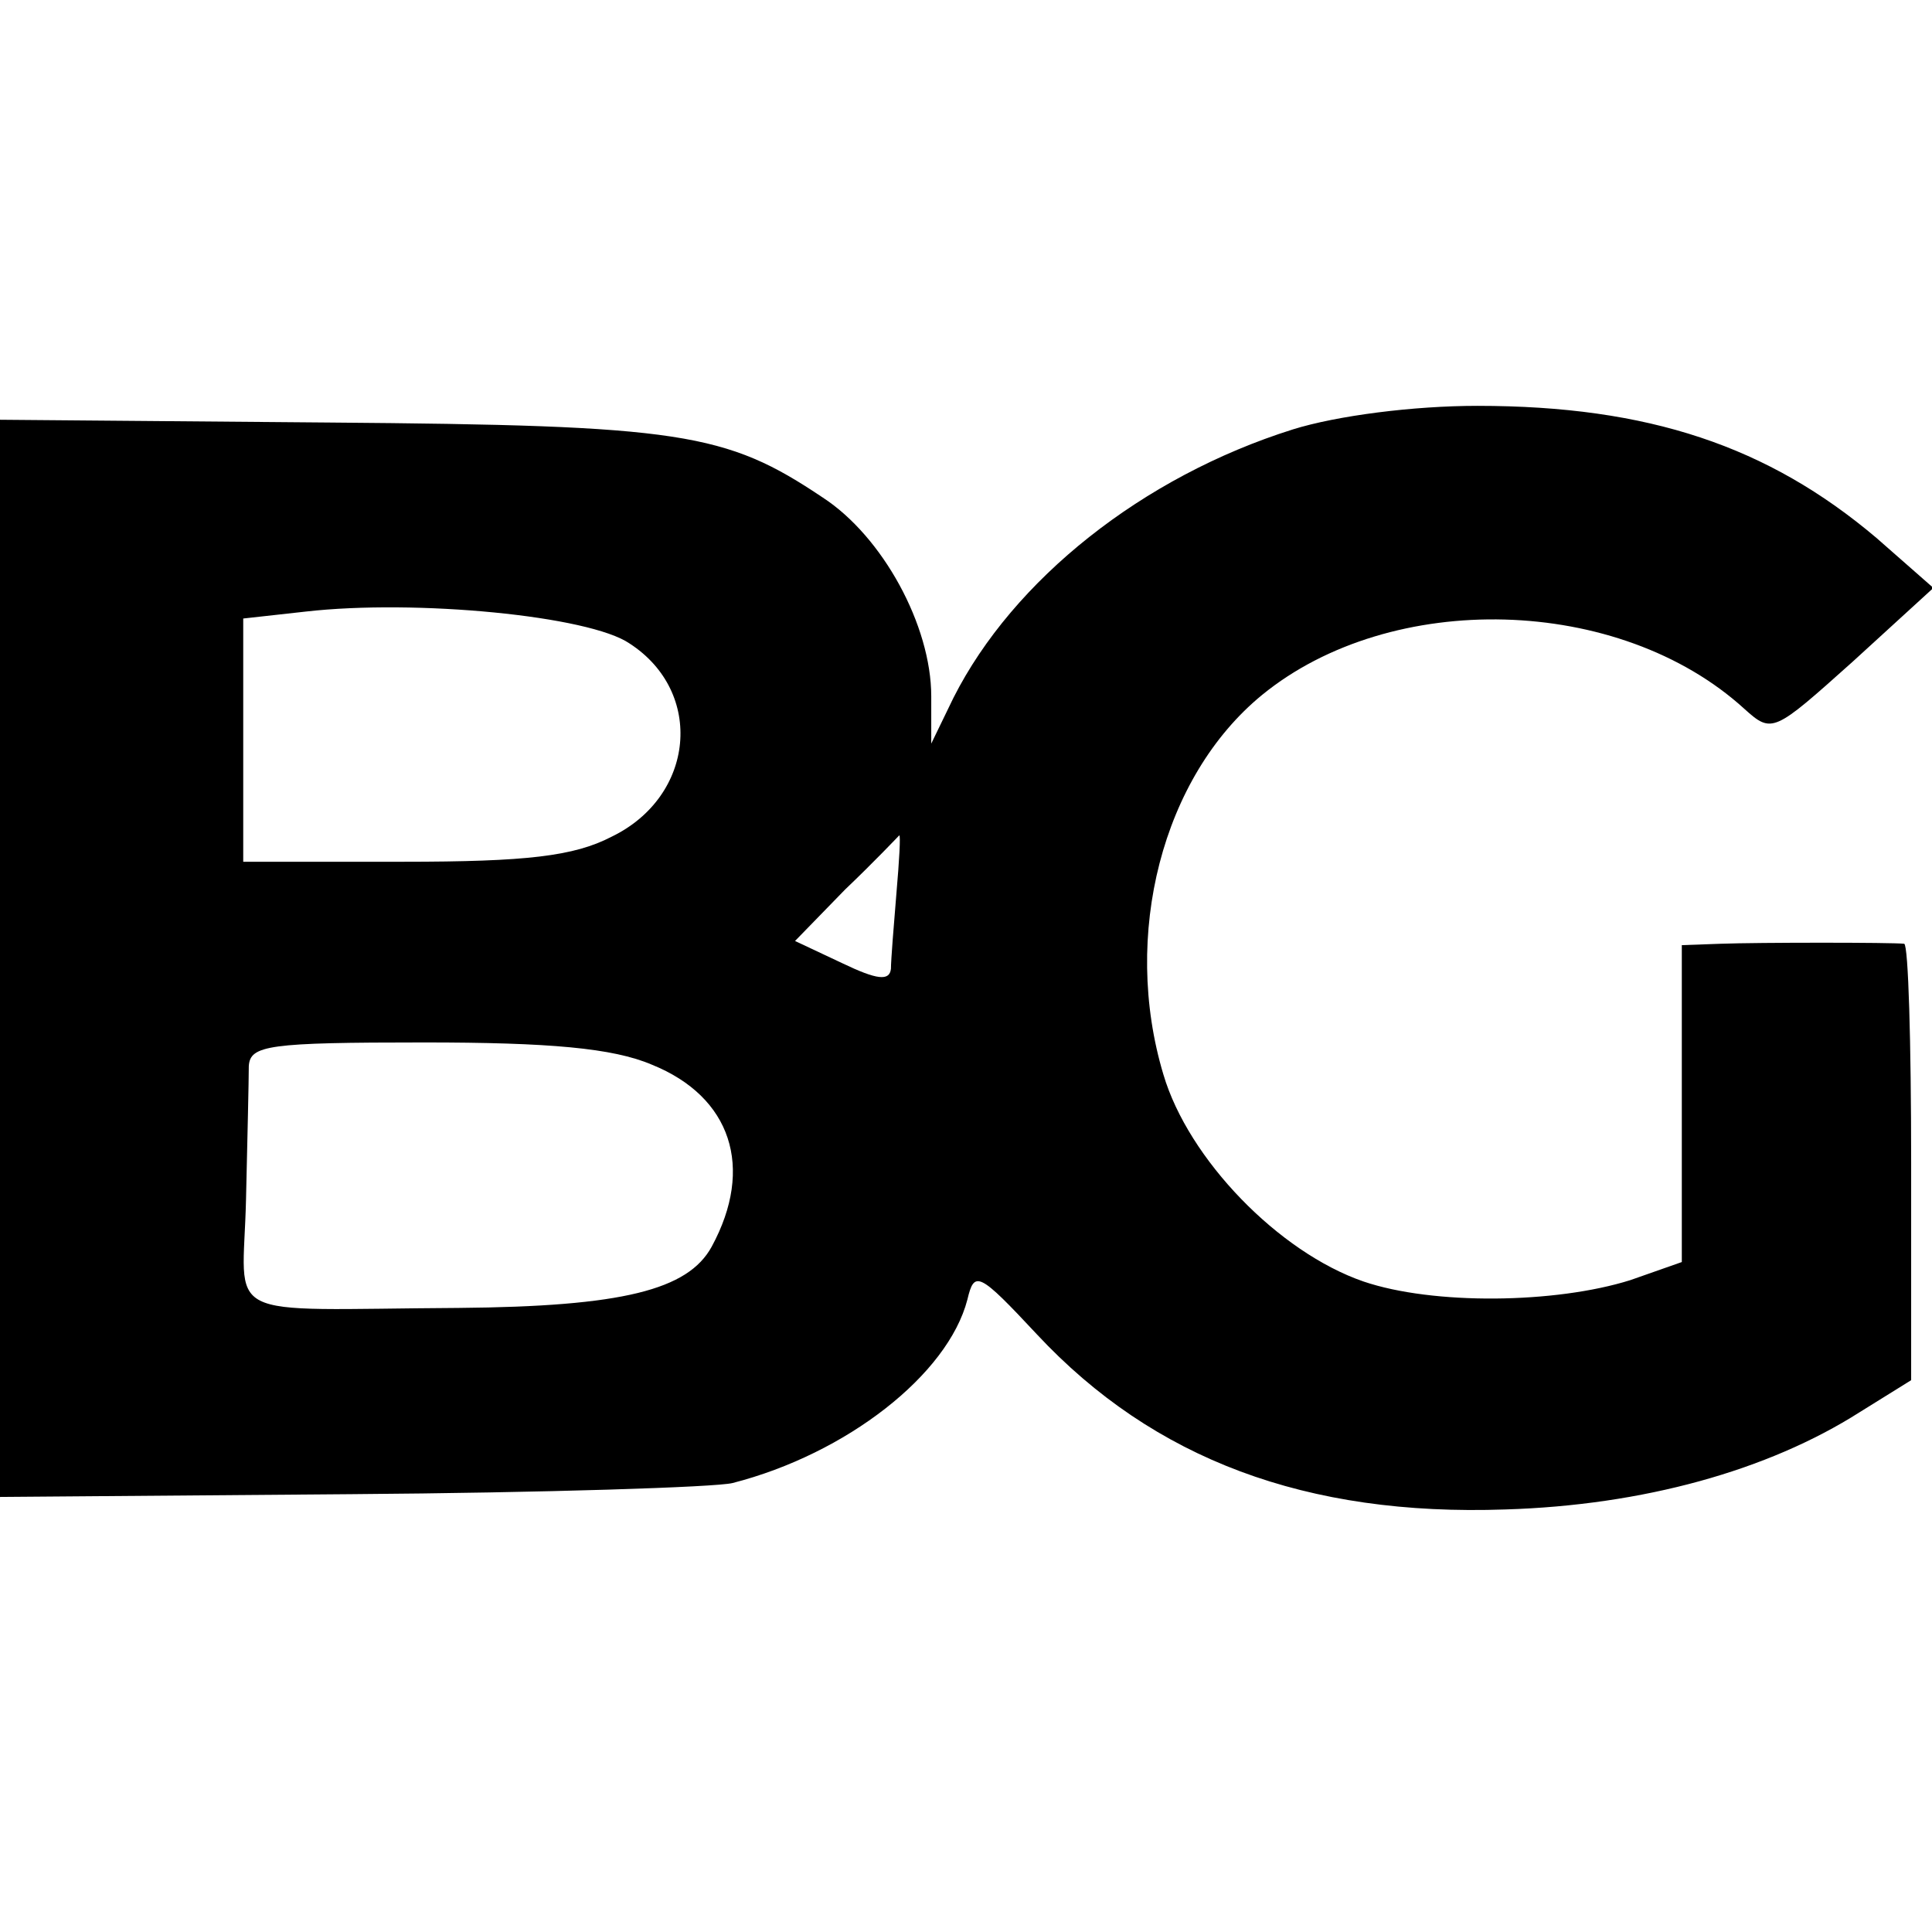
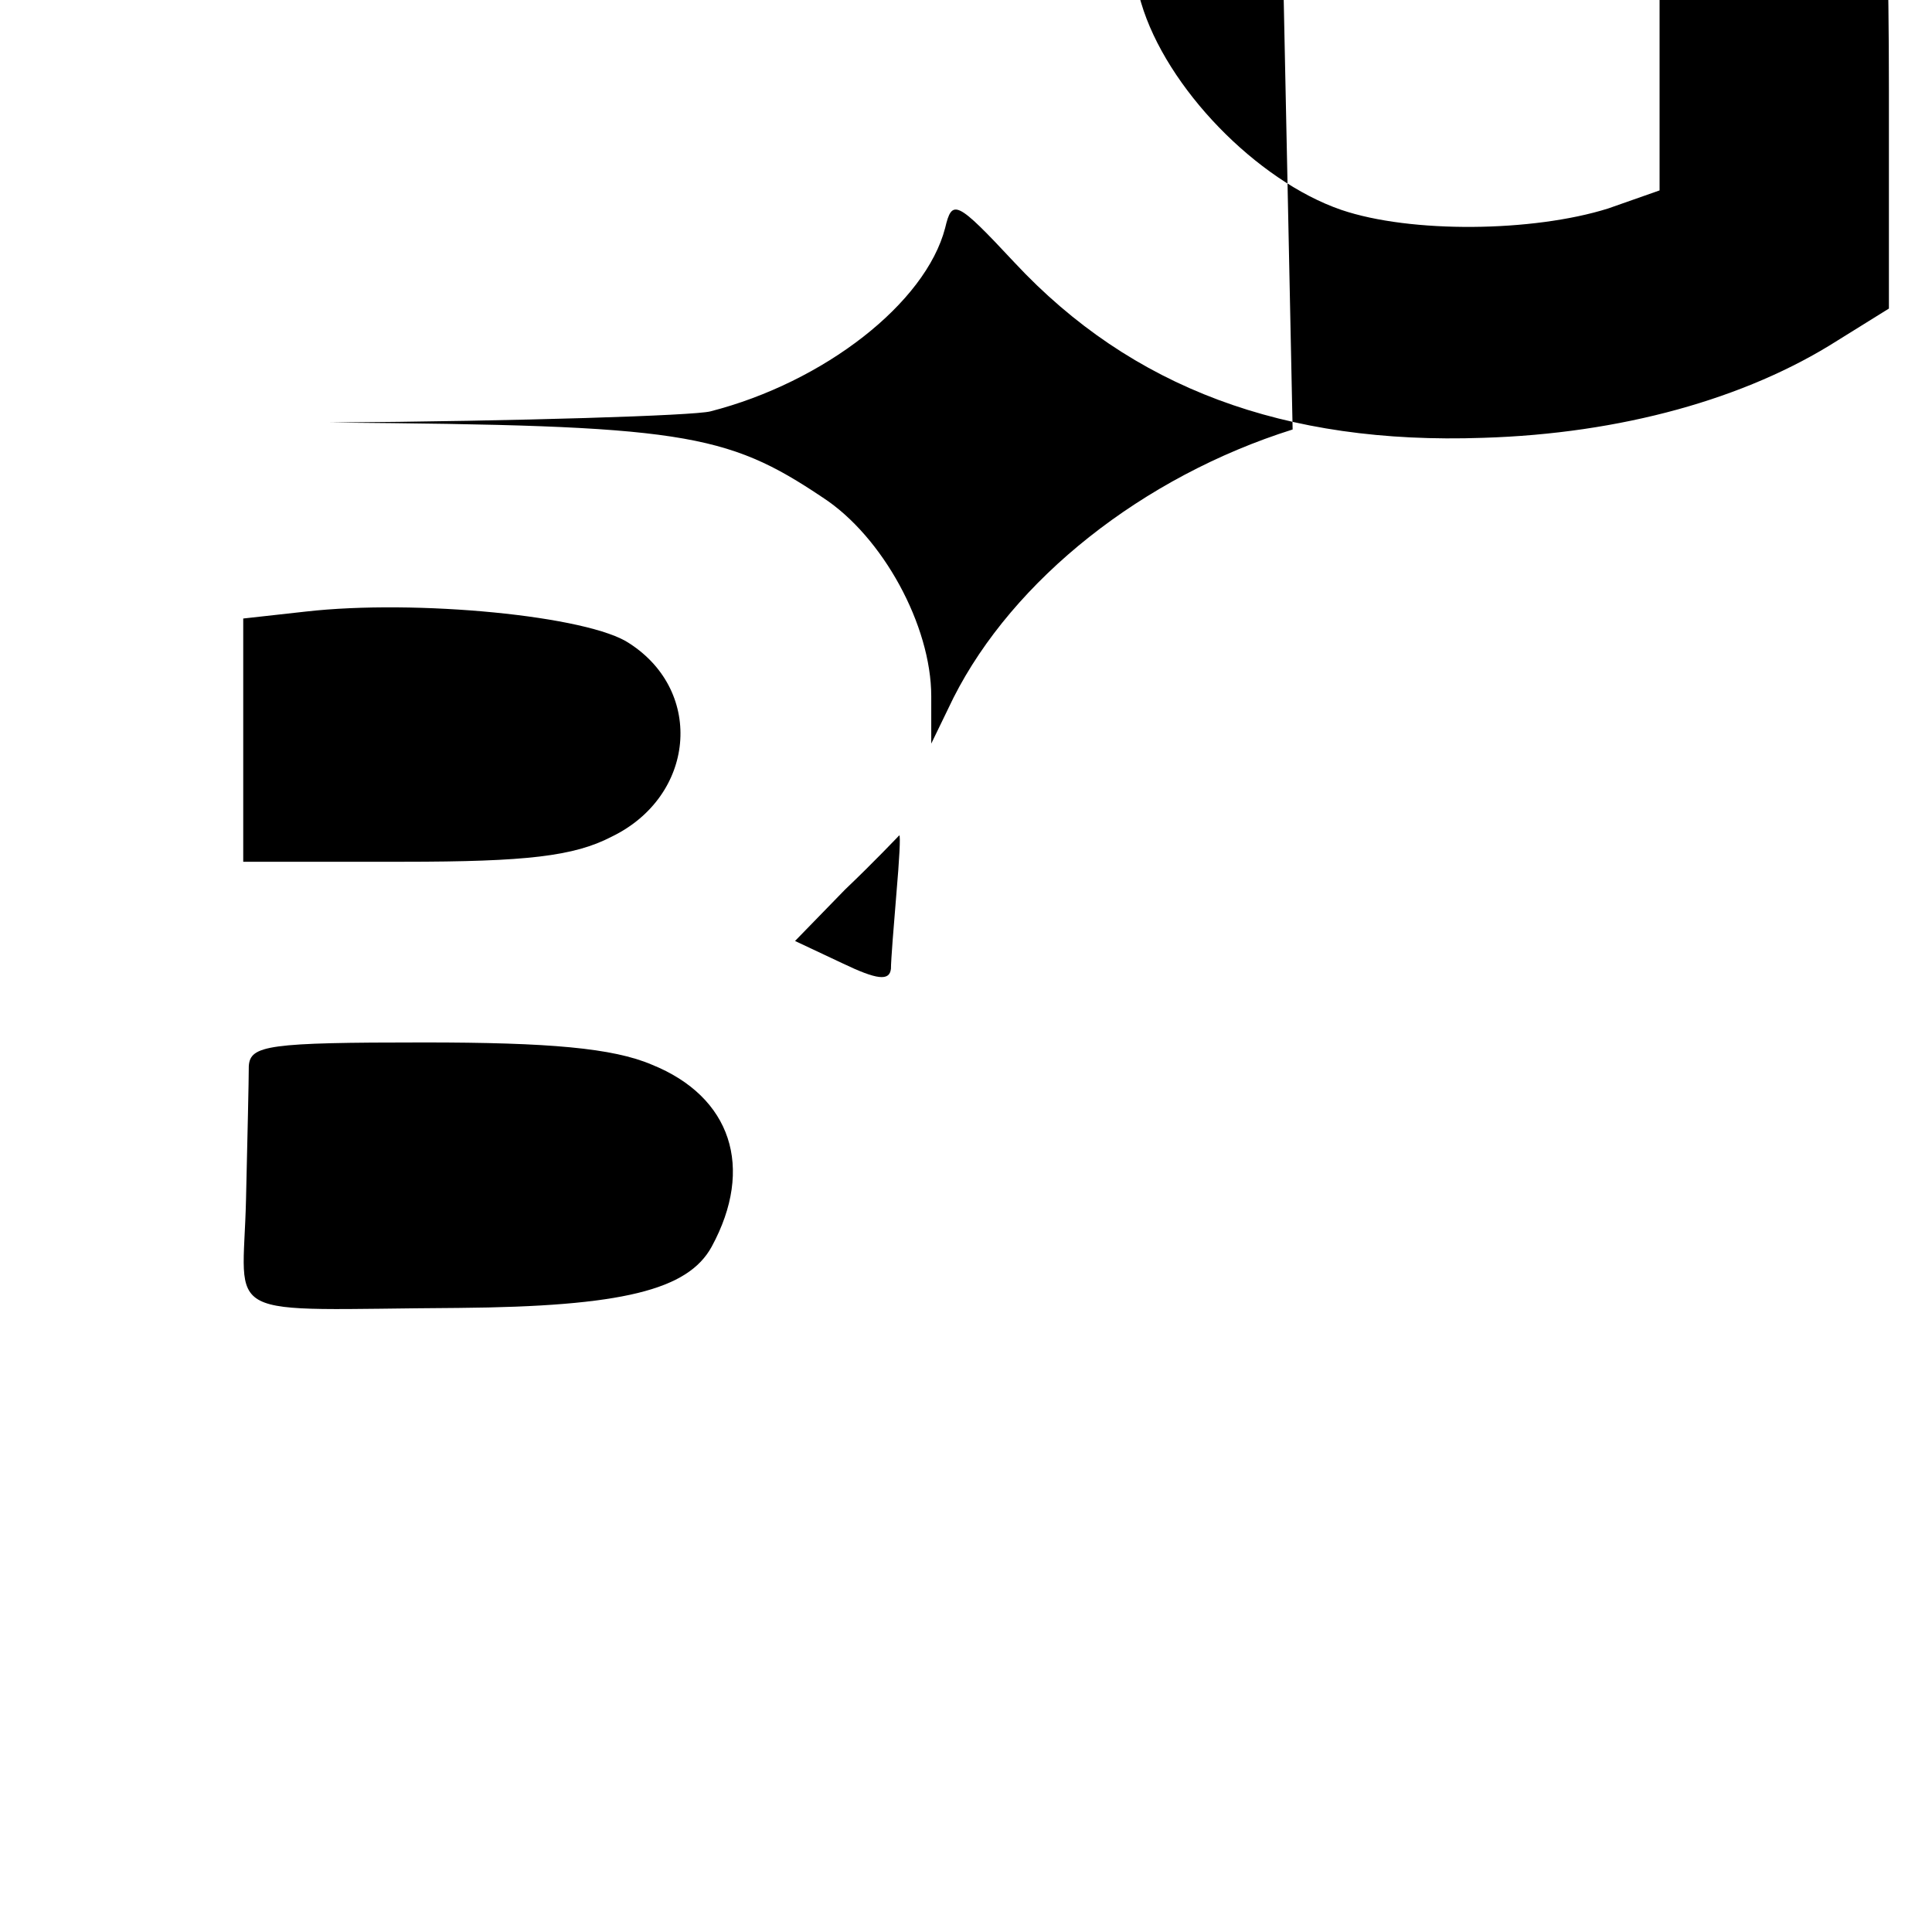
<svg xmlns="http://www.w3.org/2000/svg" version="1.0" width="139pt" height="139pt" viewBox="0 0 139 139" preserveAspectRatio="xMidYMid meet">
  <g transform="translate(0,139) scale(0.1,-0.1)" fill="#000000" stroke="none">
-     <path d="M930 1081 c-108 -34 -201 -108 -244 -193 l-16 -33 0 34 c0 51 -35 115 -78 143 -70 47 -102 52 -355 54 l-237 2 0 -388 0 -387 253 2 c138 1 262 5 274 8 82 21 155 78 169 132 5 21 8 20 50 -25 84 -90 194 -131 337 -126 99 3 189 28 255 70 l37 23 0 157 c0 86 -2 156 -5 157 -9 1 -105 1 -132 0 l-28 -1 0 -114 0 -114 -37 -13 c-54 -17 -142 -18 -192 -1 -61 21 -126 88 -144 149 -30 100 -1 214 71 273 93 76 257 72 347 -10 20 -18 21 -17 78 34 l58 53 -41 36 c-78 66 -164 95 -287 95 -46 0 -101 -7 -133 -17z m-477 -154 c54 -35 47 -110 -13 -139 -27 -14 -61 -18 -150 -18 l-115 0 0 87 0 88 45 5 c79 9 204 -3 233 -23z m192 -179 c-2 -24 -4 -49 -4 -55 -1 -9 -10 -8 -35 4 l-34 16 36 37 c21 20 38 38 39 39 1 0 0 -18 -2 -41z m-176 -124 c57 -23 74 -74 43 -131 -17 -31 -64 -43 -182 -44 -175 -1 -155 -11 -153 78 1 43 2 86 2 96 1 15 14 17 126 17 90 0 136 -4 164 -16z" />
+     <path d="M930 1081 c-108 -34 -201 -108 -244 -193 l-16 -33 0 34 c0 51 -35 115 -78 143 -70 47 -102 52 -355 54 c138 1 262 5 274 8 82 21 155 78 169 132 5 21 8 20 50 -25 84 -90 194 -131 337 -126 99 3 189 28 255 70 l37 23 0 157 c0 86 -2 156 -5 157 -9 1 -105 1 -132 0 l-28 -1 0 -114 0 -114 -37 -13 c-54 -17 -142 -18 -192 -1 -61 21 -126 88 -144 149 -30 100 -1 214 71 273 93 76 257 72 347 -10 20 -18 21 -17 78 34 l58 53 -41 36 c-78 66 -164 95 -287 95 -46 0 -101 -7 -133 -17z m-477 -154 c54 -35 47 -110 -13 -139 -27 -14 -61 -18 -150 -18 l-115 0 0 87 0 88 45 5 c79 9 204 -3 233 -23z m192 -179 c-2 -24 -4 -49 -4 -55 -1 -9 -10 -8 -35 4 l-34 16 36 37 c21 20 38 38 39 39 1 0 0 -18 -2 -41z m-176 -124 c57 -23 74 -74 43 -131 -17 -31 -64 -43 -182 -44 -175 -1 -155 -11 -153 78 1 43 2 86 2 96 1 15 14 17 126 17 90 0 136 -4 164 -16z" />
  </g>
</svg>